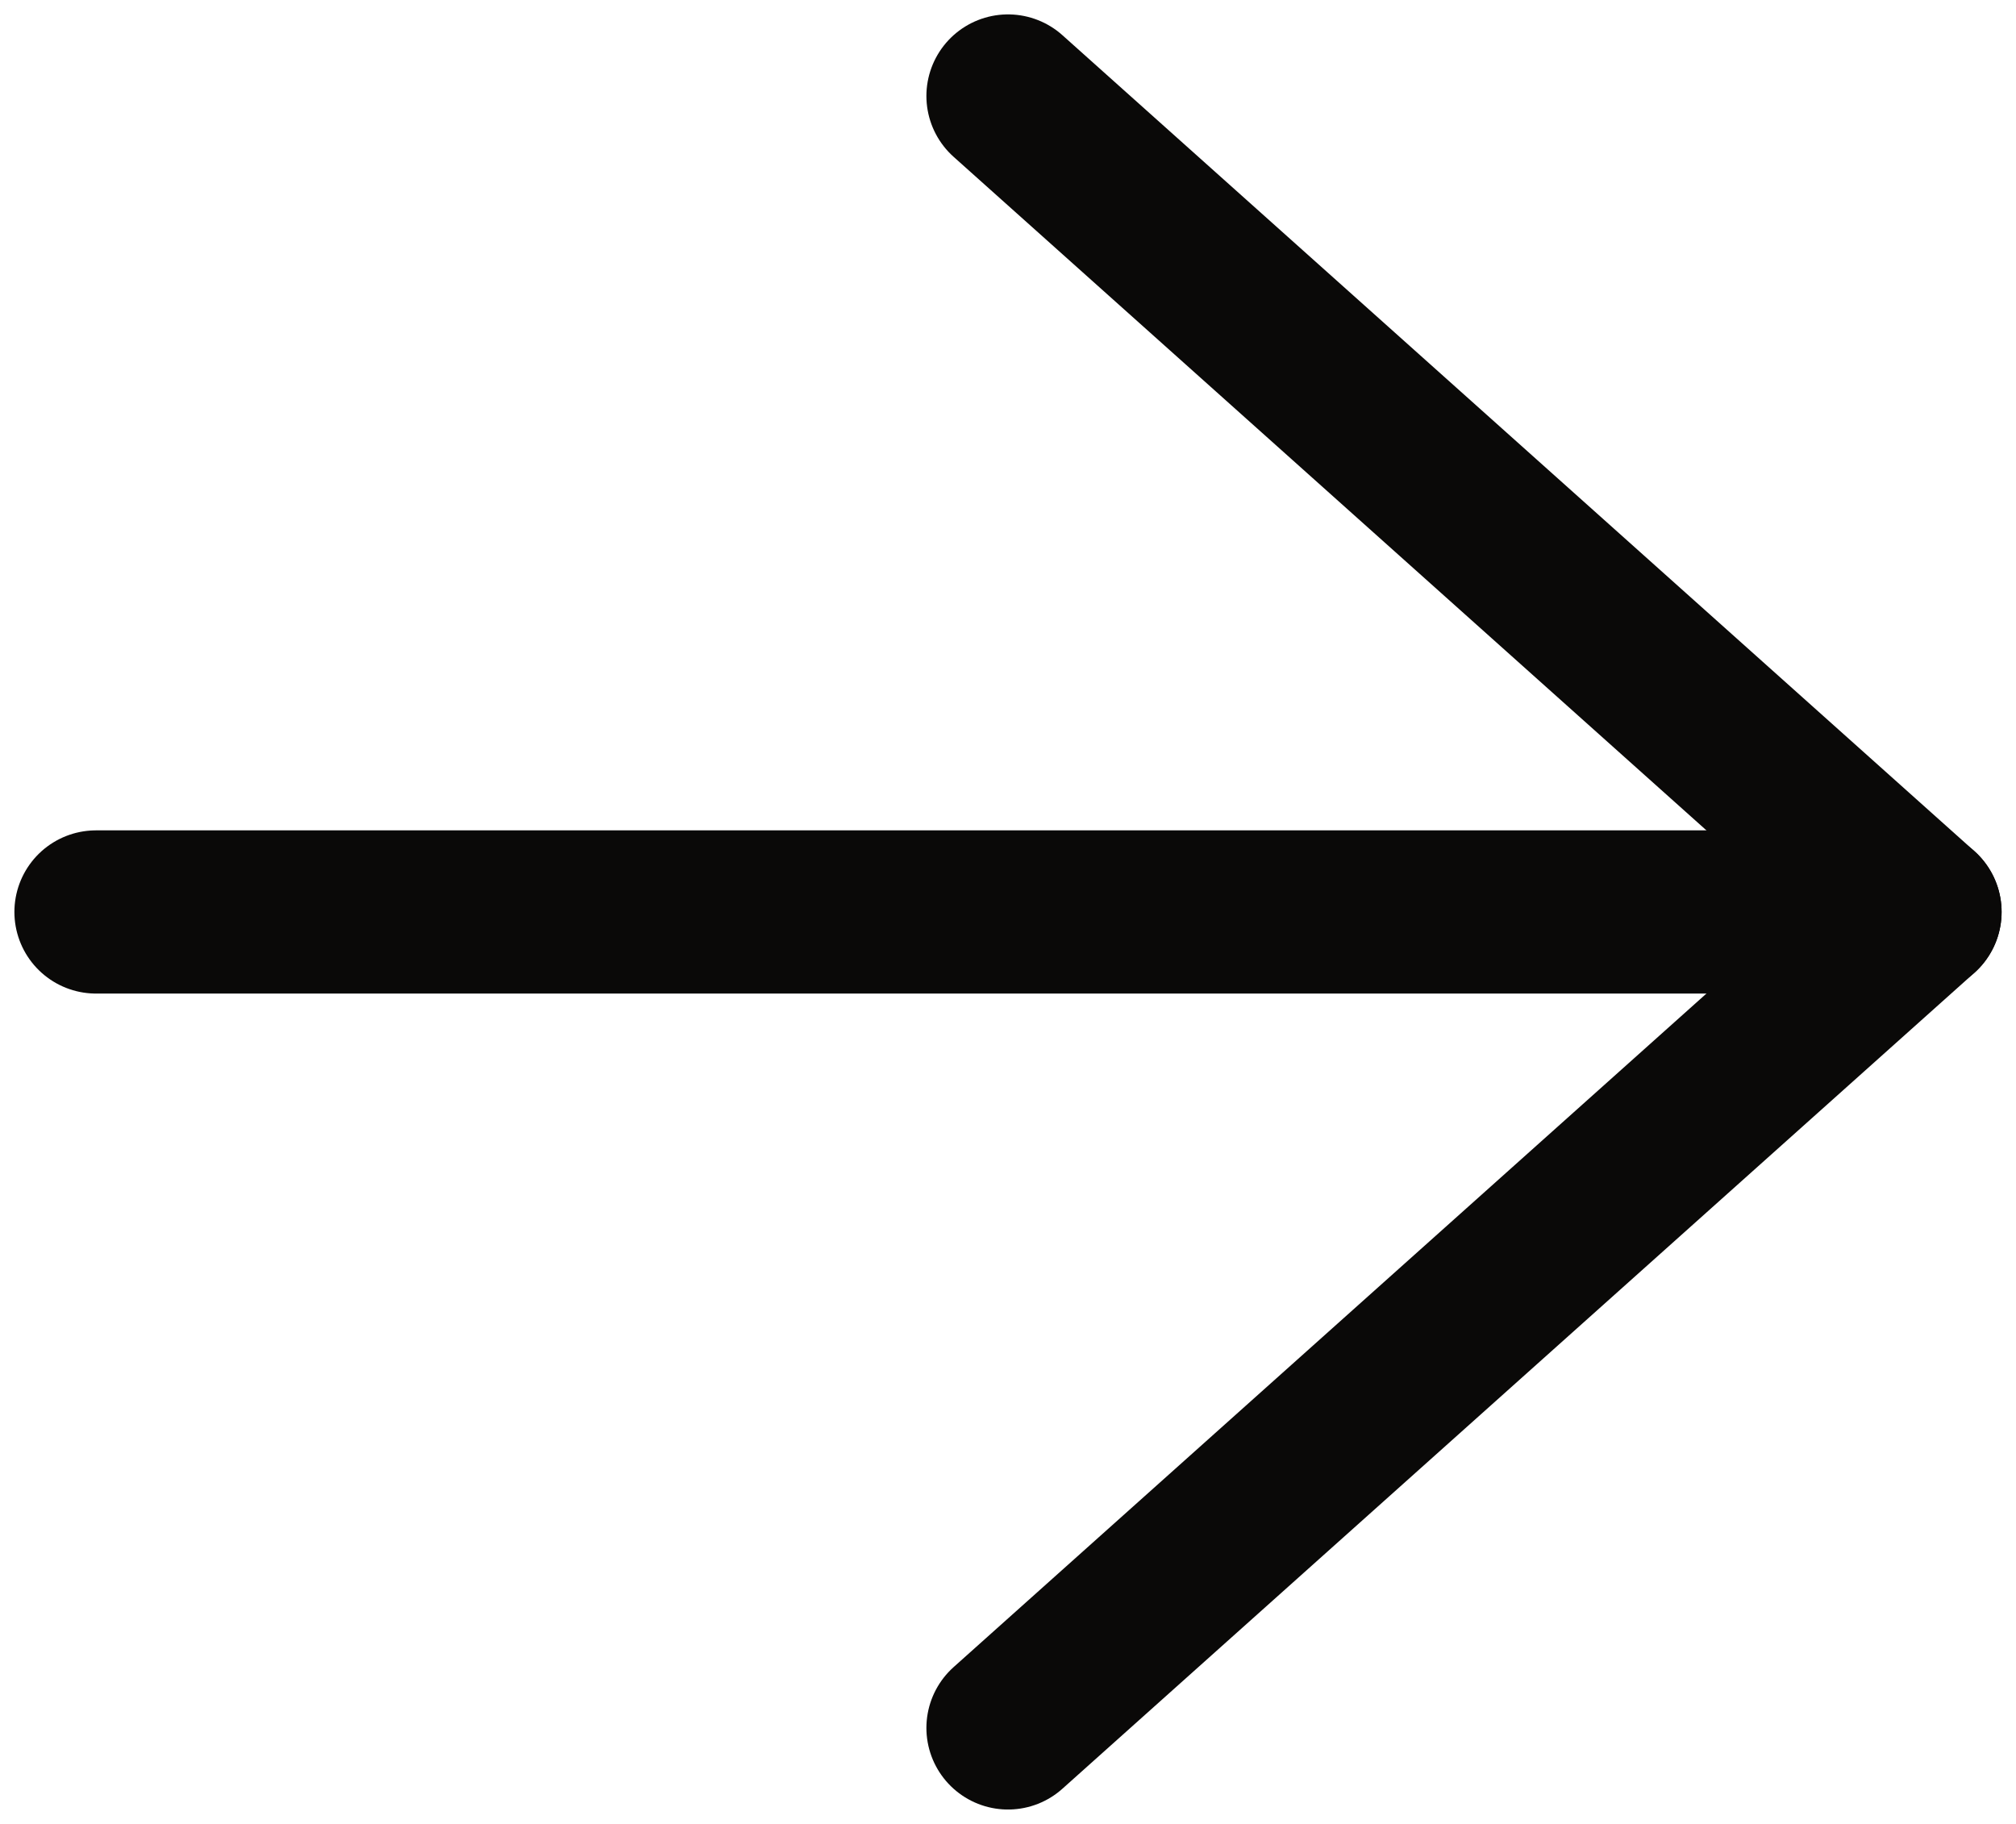
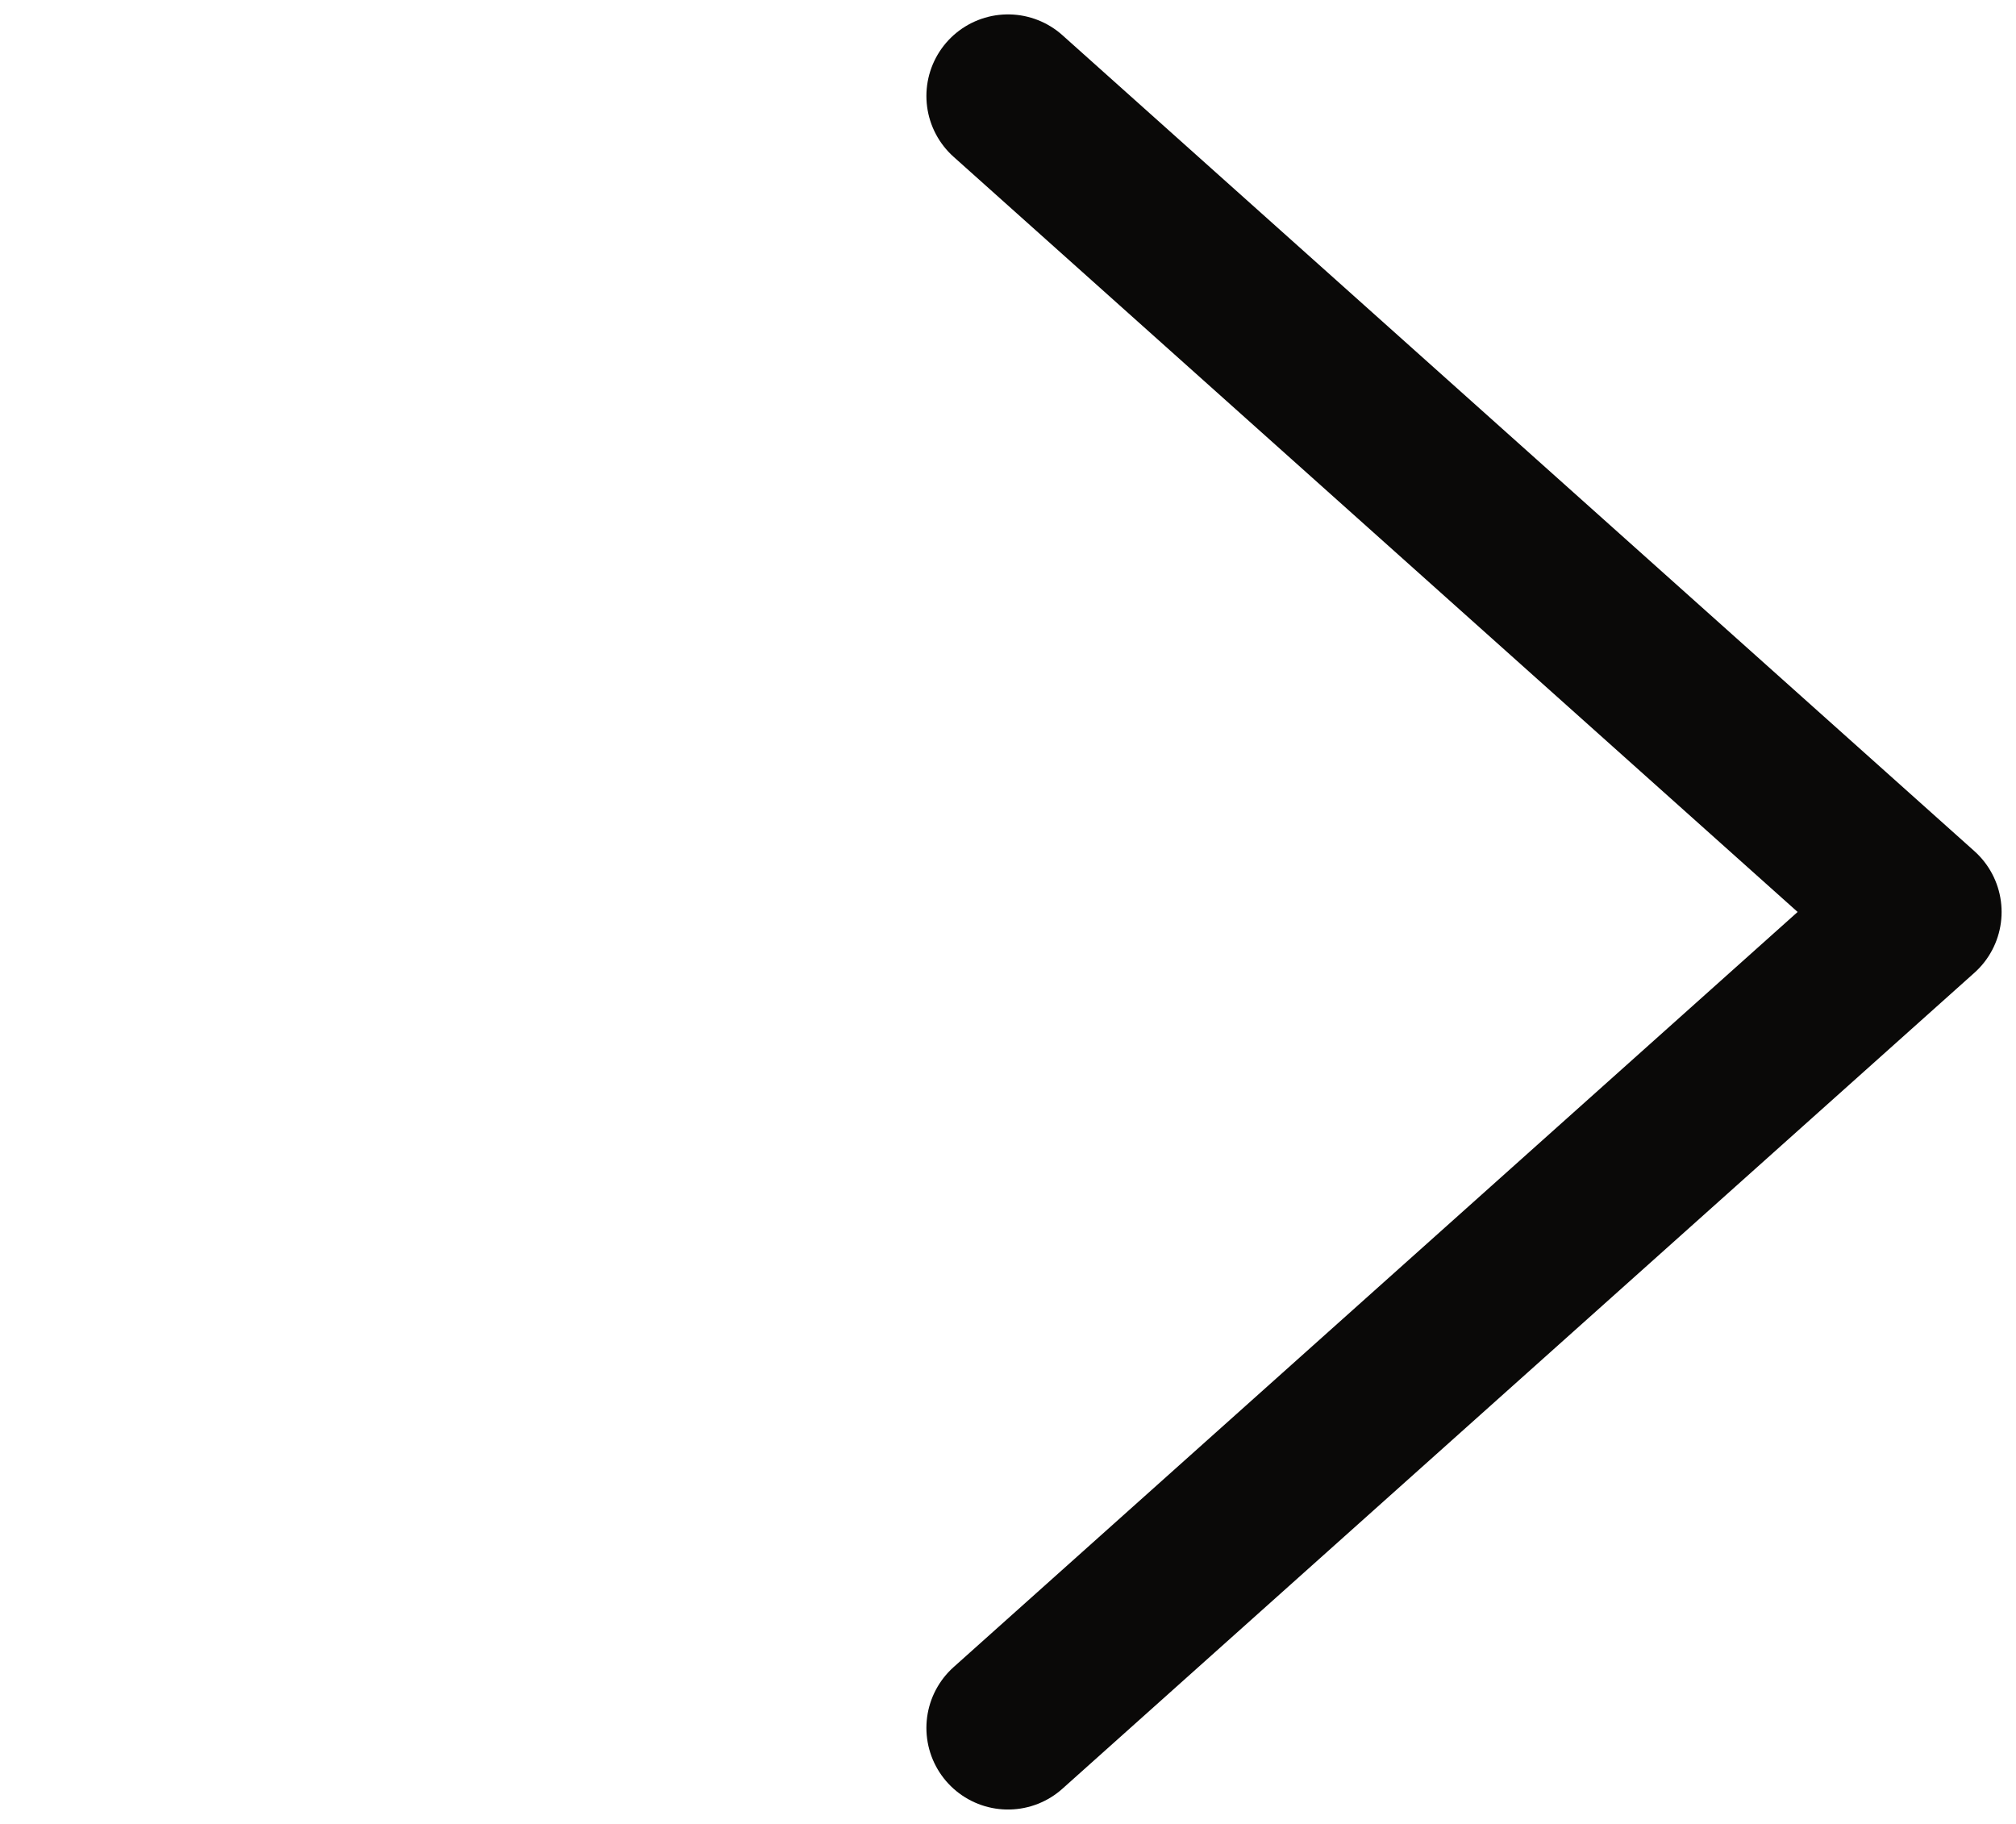
<svg xmlns="http://www.w3.org/2000/svg" width="21" height="19" viewBox="0 0 21 19" fill="none">
-   <path d="M1 9.5H20" stroke="#0A0908" stroke-width="1.7" stroke-linecap="round" stroke-linejoin="round" />
  <path d="M10.5 1L20 9.5L10.5 18" stroke="#0A0908" stroke-width="1.7" stroke-linecap="round" stroke-linejoin="round" />
</svg>